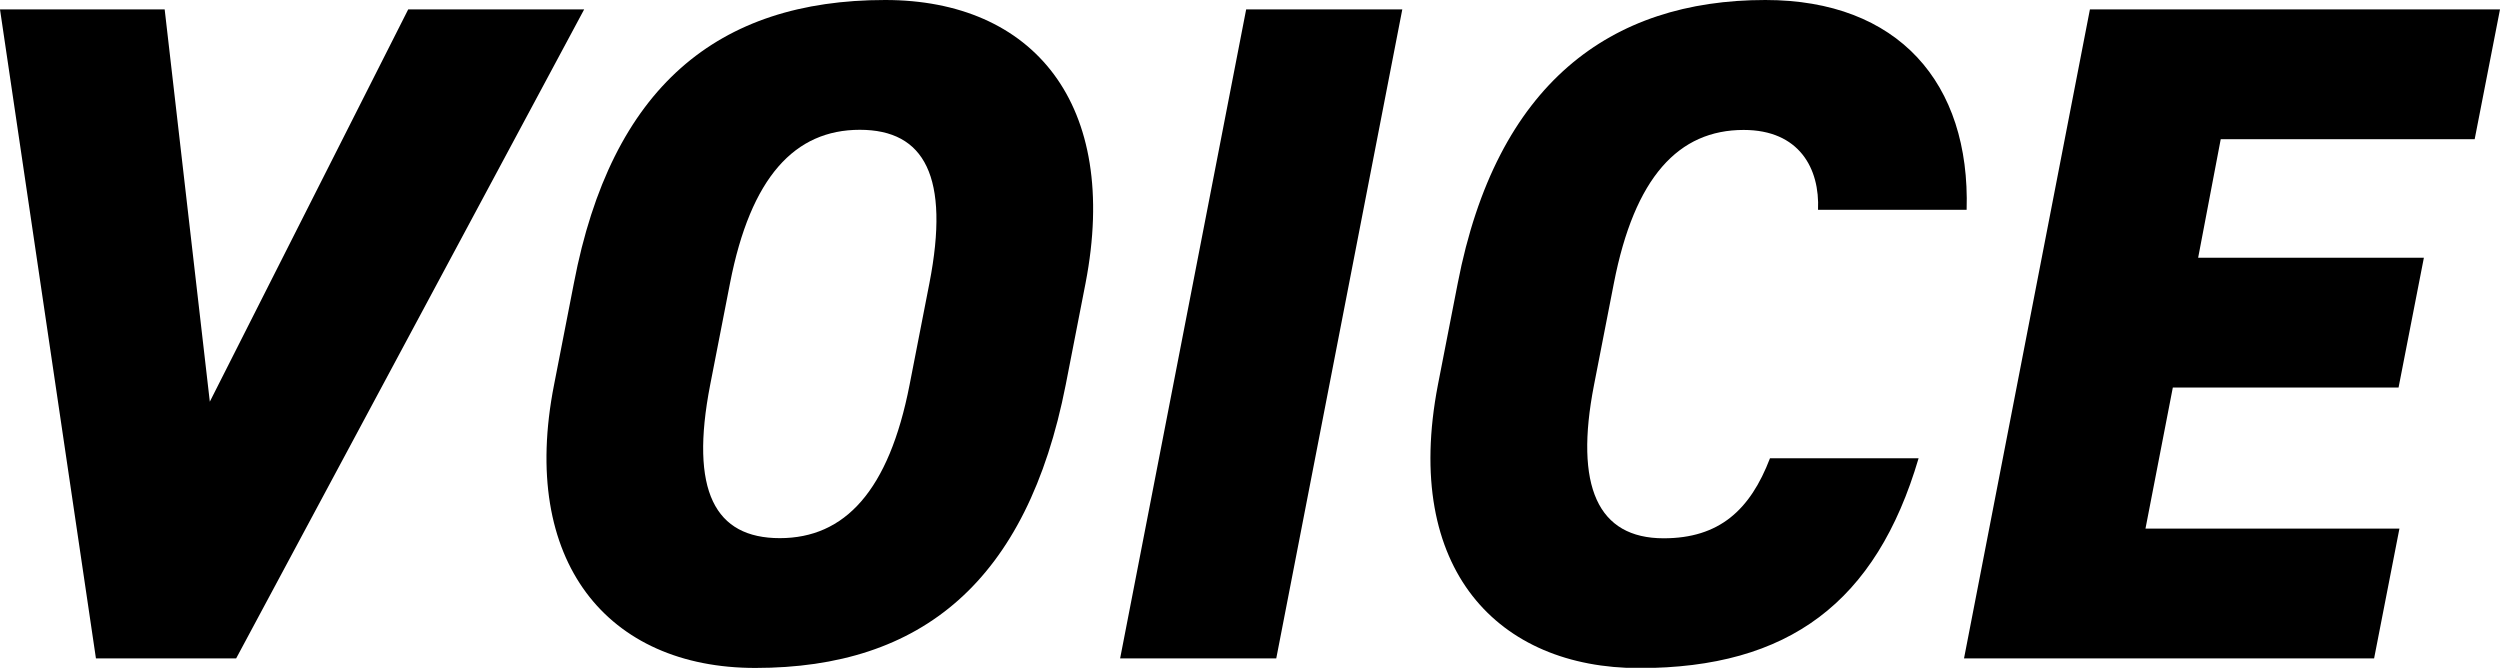
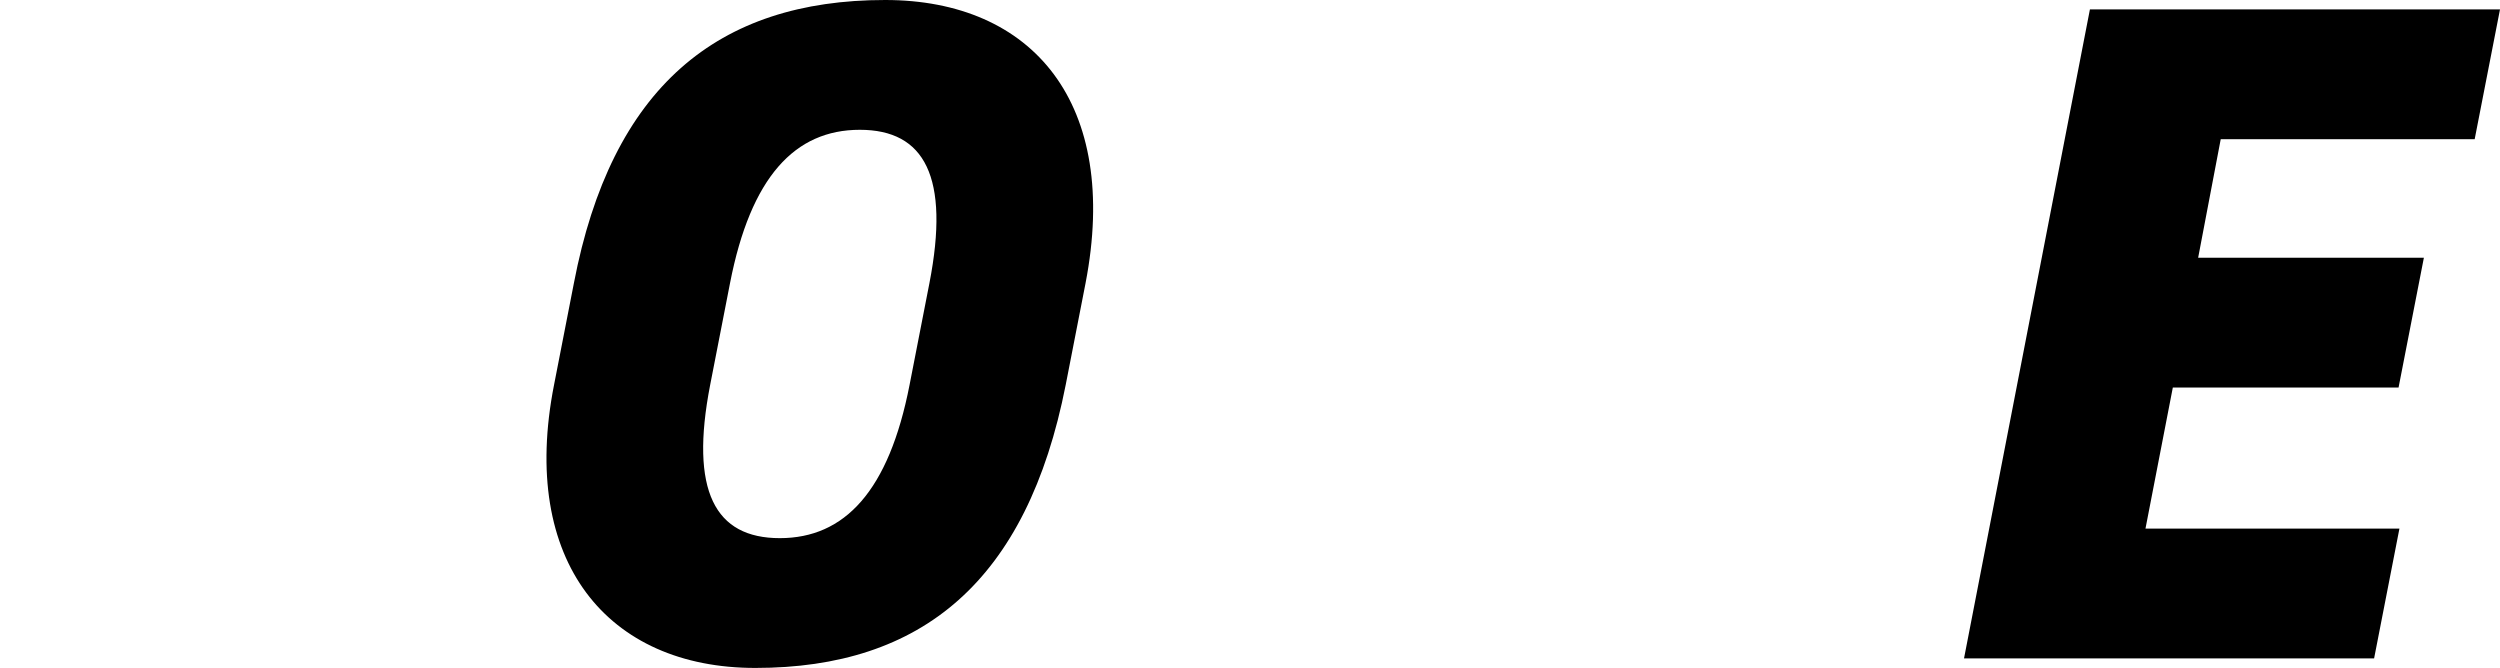
<svg xmlns="http://www.w3.org/2000/svg" id="_レイヤー_2" data-name="レイヤー 2" width="172.77" height="46.15" viewBox="0 0 172.77 46.15">
  <g id="_レイヤー_1-2" data-name="レイヤー 1">
    <g>
-       <path d="m11.38.65l3.12,27.11L28.21.65h12.16l-24.05,44.85H6.63L0,.65h11.38Z" />
      <path d="m73.65,26.59c-2.67,13.59-9.95,19.57-21.45,19.57-10.21,0-16.32-7.35-13.91-19.57l1.37-7.02C42.25,6.04,49.59,0,61.17,0c10.21,0,16.25,7.15,13.85,19.57l-1.37,7.02Zm-24.57,0c-1.43,7.35.33,10.6,4.81,10.6s7.54-3.25,8.97-10.6l1.37-7.02c1.43-7.35-.33-10.6-4.81-10.6s-7.54,3.25-8.97,10.6l-1.37,7.02Z" />
-       <path d="m88.2,45.5h-10.79L86.12.65h10.79l-8.71,44.85Z" />
-       <path d="m125.64,14.5c.13-2.86-1.3-5.52-5.14-5.52-4.49,0-7.54,3.25-8.97,10.6l-1.37,7.02c-1.37,7.02.26,10.6,4.81,10.6,3.84,0,5.98-1.95,7.35-5.53h10.27c-2.93,9.95-8.97,14.5-19.31,14.5-9.69,0-16.38-6.76-13.91-19.57l1.37-7.02C103.41,5.79,111.28,0,122,0c9.17,0,14.17,5.72,13.91,14.5h-10.27Z" />
      <path d="m172.77.65l-1.75,8.97h-17.55l-1.56,8.19h15.6l-1.75,8.97h-15.6l-1.89,9.75h17.55l-1.75,8.97h-28.34L144.43.65h28.34Z" />
    </g>
  </g>
</svg>